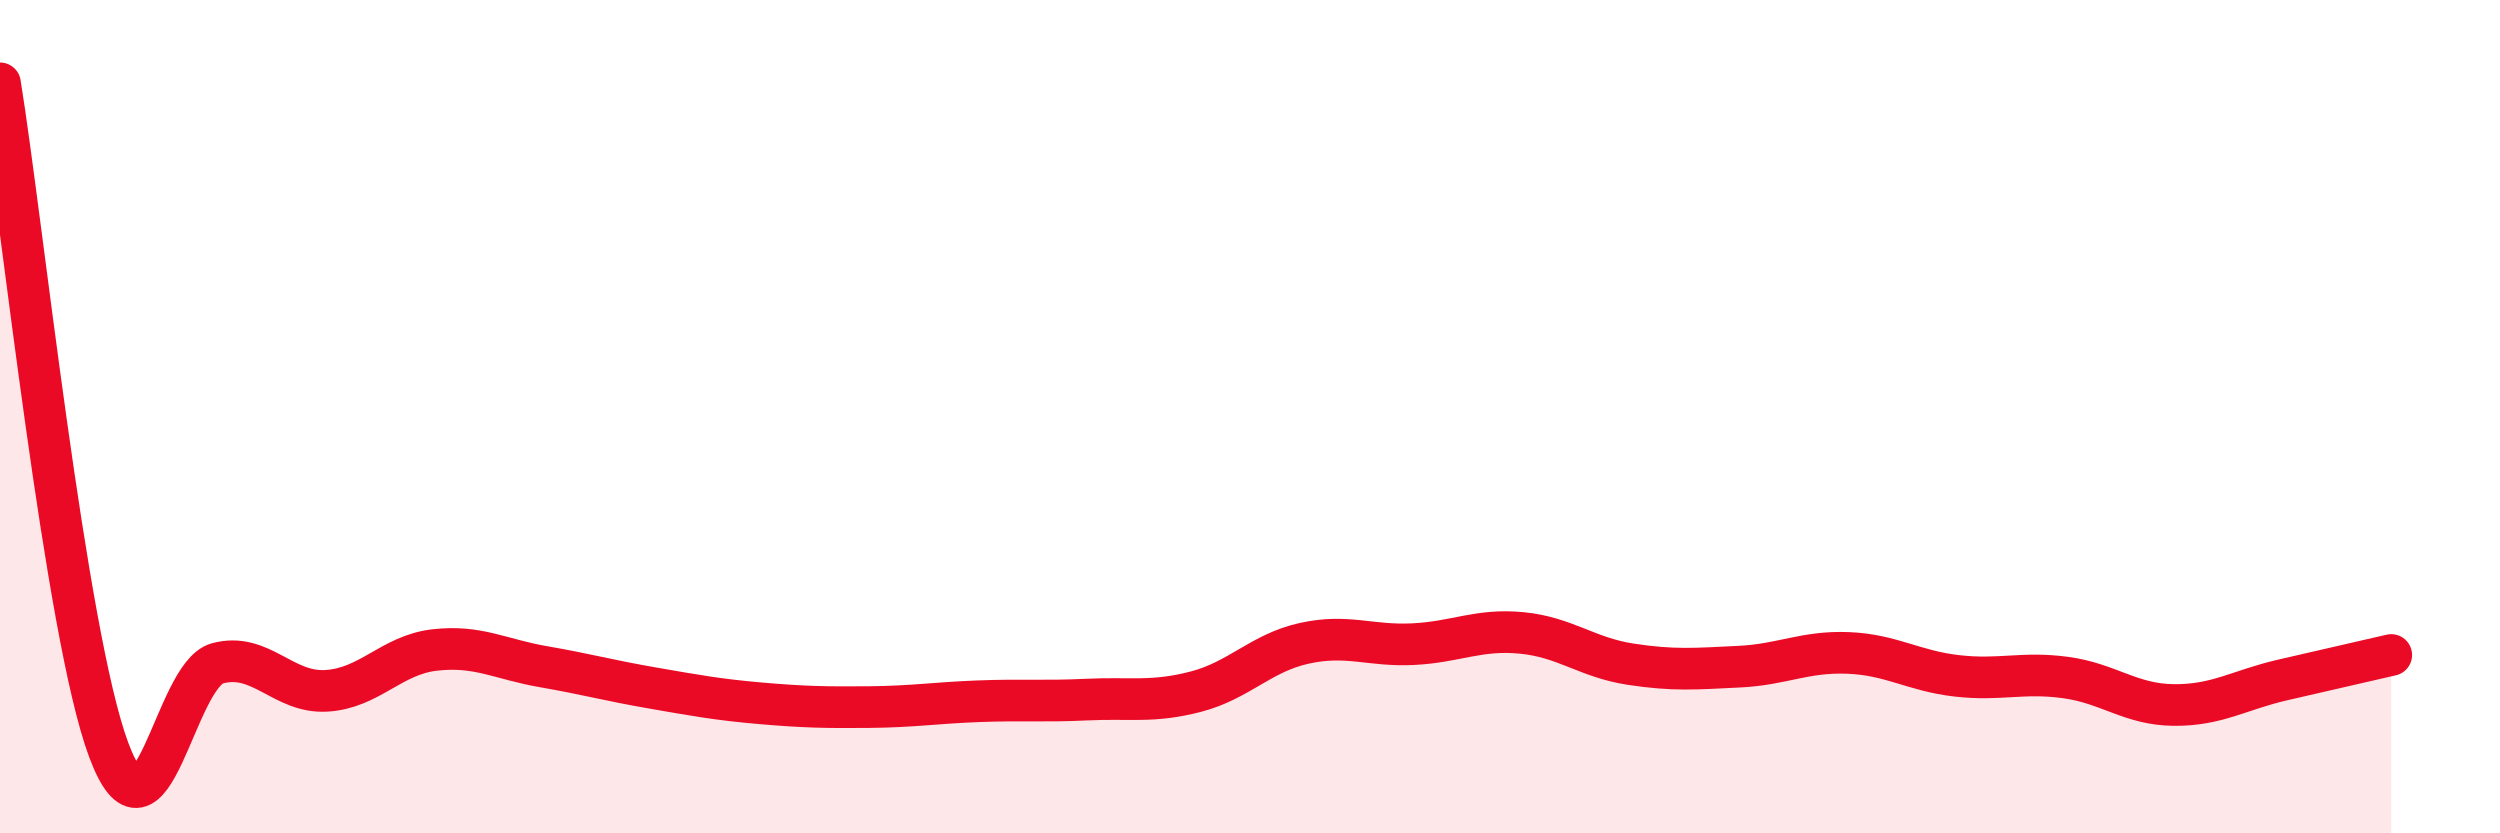
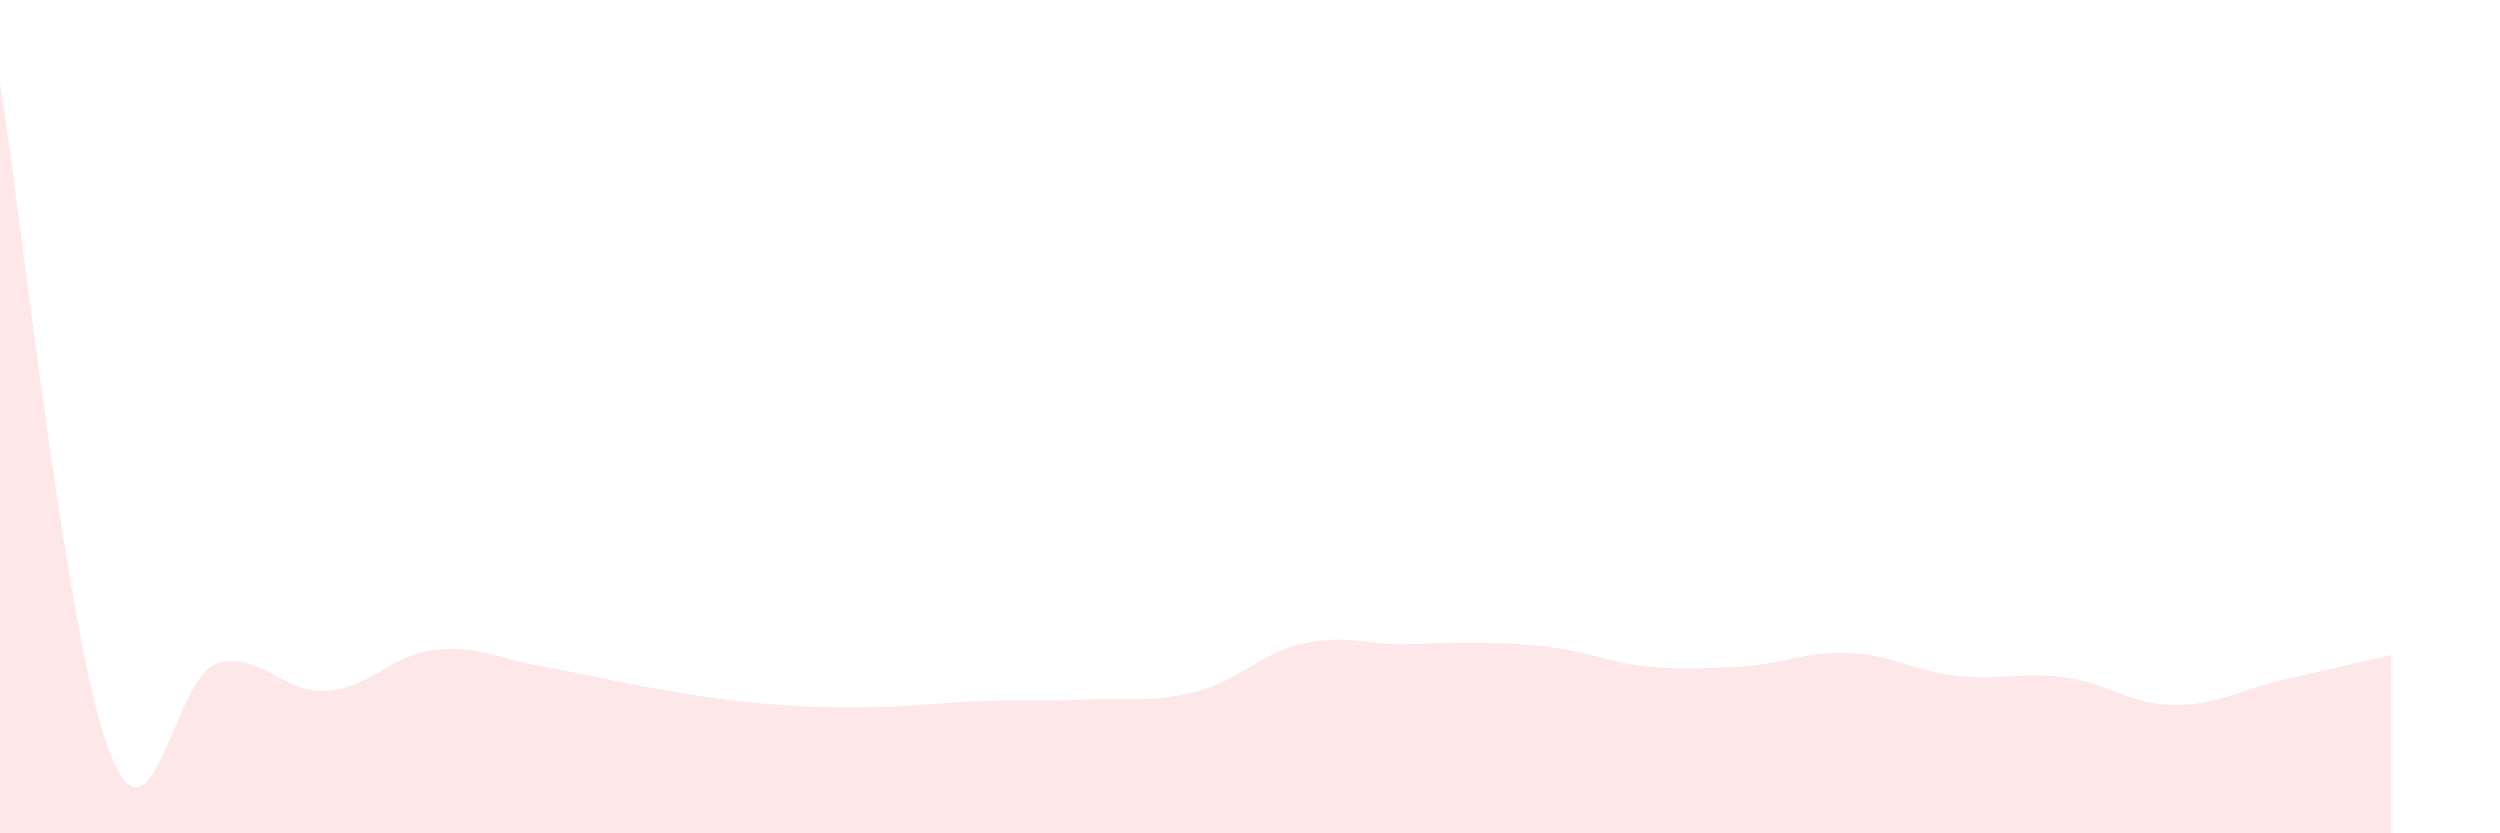
<svg xmlns="http://www.w3.org/2000/svg" width="60" height="20" viewBox="0 0 60 20">
-   <path d="M 0,2 C 0.52,5.2 1.57,15.22 2.61,18 C 3.65,20.78 4.18,16.2 5.22,15.92 C 6.26,15.64 6.79,16.64 7.83,16.58 C 8.87,16.52 9.39,15.72 10.43,15.6 C 11.47,15.48 12,15.82 13.04,16 C 14.08,16.18 14.61,16.33 15.65,16.51 C 16.69,16.69 17.22,16.79 18.26,16.88 C 19.3,16.97 19.83,16.98 20.87,16.97 C 21.91,16.96 22.44,16.87 23.48,16.83 C 24.52,16.79 25.05,16.84 26.09,16.79 C 27.13,16.74 27.66,16.87 28.7,16.6 C 29.74,16.33 30.26,15.67 31.3,15.44 C 32.34,15.21 32.87,15.51 33.91,15.46 C 34.95,15.41 35.48,15.09 36.52,15.19 C 37.56,15.29 38.09,15.78 39.13,15.94 C 40.17,16.1 40.7,16.05 41.74,16 C 42.78,15.95 43.31,15.63 44.35,15.67 C 45.39,15.71 45.92,16.1 46.96,16.22 C 48,16.34 48.53,16.12 49.57,16.26 C 50.61,16.4 51.13,16.91 52.17,16.92 C 53.21,16.93 53.74,16.56 54.78,16.32 C 55.82,16.08 56.87,15.84 57.39,15.72L57.39 20L0 20Z" fill="#EB0A25" opacity="0.1" stroke-linecap="round" stroke-linejoin="round" />
-   <path d="M 0,2 C 0.52,5.2 1.57,15.22 2.61,18 C 3.65,20.78 4.18,16.2 5.22,15.92 C 6.26,15.64 6.79,16.64 7.83,16.58 C 8.87,16.52 9.39,15.72 10.43,15.6 C 11.47,15.48 12,15.82 13.04,16 C 14.08,16.18 14.61,16.33 15.65,16.51 C 16.69,16.69 17.22,16.79 18.26,16.88 C 19.3,16.97 19.83,16.98 20.87,16.97 C 21.91,16.96 22.44,16.87 23.48,16.83 C 24.52,16.79 25.05,16.84 26.09,16.79 C 27.13,16.74 27.66,16.87 28.7,16.6 C 29.74,16.33 30.26,15.67 31.3,15.44 C 32.34,15.21 32.87,15.51 33.91,15.46 C 34.95,15.41 35.48,15.09 36.52,15.19 C 37.56,15.29 38.09,15.78 39.13,15.94 C 40.17,16.1 40.7,16.05 41.74,16 C 42.78,15.95 43.31,15.63 44.35,15.67 C 45.39,15.71 45.92,16.1 46.96,16.22 C 48,16.34 48.53,16.12 49.57,16.26 C 50.61,16.4 51.13,16.91 52.17,16.92 C 53.21,16.93 53.74,16.56 54.78,16.32 C 55.82,16.08 56.87,15.84 57.39,15.72" stroke="#EB0A25" stroke-width="1" fill="none" stroke-linecap="round" stroke-linejoin="round" />
+   <path d="M 0,2 C 0.52,5.2 1.57,15.22 2.61,18 C 3.65,20.78 4.18,16.2 5.22,15.92 C 6.26,15.64 6.79,16.64 7.83,16.58 C 8.87,16.52 9.39,15.72 10.43,15.6 C 11.47,15.48 12,15.82 13.04,16 C 14.08,16.18 14.61,16.33 15.65,16.51 C 16.69,16.69 17.22,16.79 18.26,16.88 C 19.3,16.97 19.83,16.98 20.87,16.97 C 21.91,16.96 22.44,16.87 23.48,16.83 C 24.52,16.79 25.05,16.84 26.09,16.79 C 27.13,16.74 27.66,16.87 28.7,16.6 C 29.74,16.33 30.26,15.67 31.3,15.44 C 32.34,15.21 32.87,15.51 33.91,15.46 C 37.56,15.29 38.09,15.78 39.13,15.94 C 40.17,16.1 40.7,16.05 41.74,16 C 42.78,15.95 43.31,15.63 44.35,15.67 C 45.39,15.71 45.92,16.1 46.96,16.22 C 48,16.34 48.53,16.12 49.57,16.26 C 50.61,16.4 51.13,16.91 52.17,16.92 C 53.21,16.93 53.74,16.56 54.78,16.32 C 55.82,16.08 56.87,15.84 57.39,15.72L57.39 20L0 20Z" fill="#EB0A25" opacity="0.1" stroke-linecap="round" stroke-linejoin="round" />
</svg>